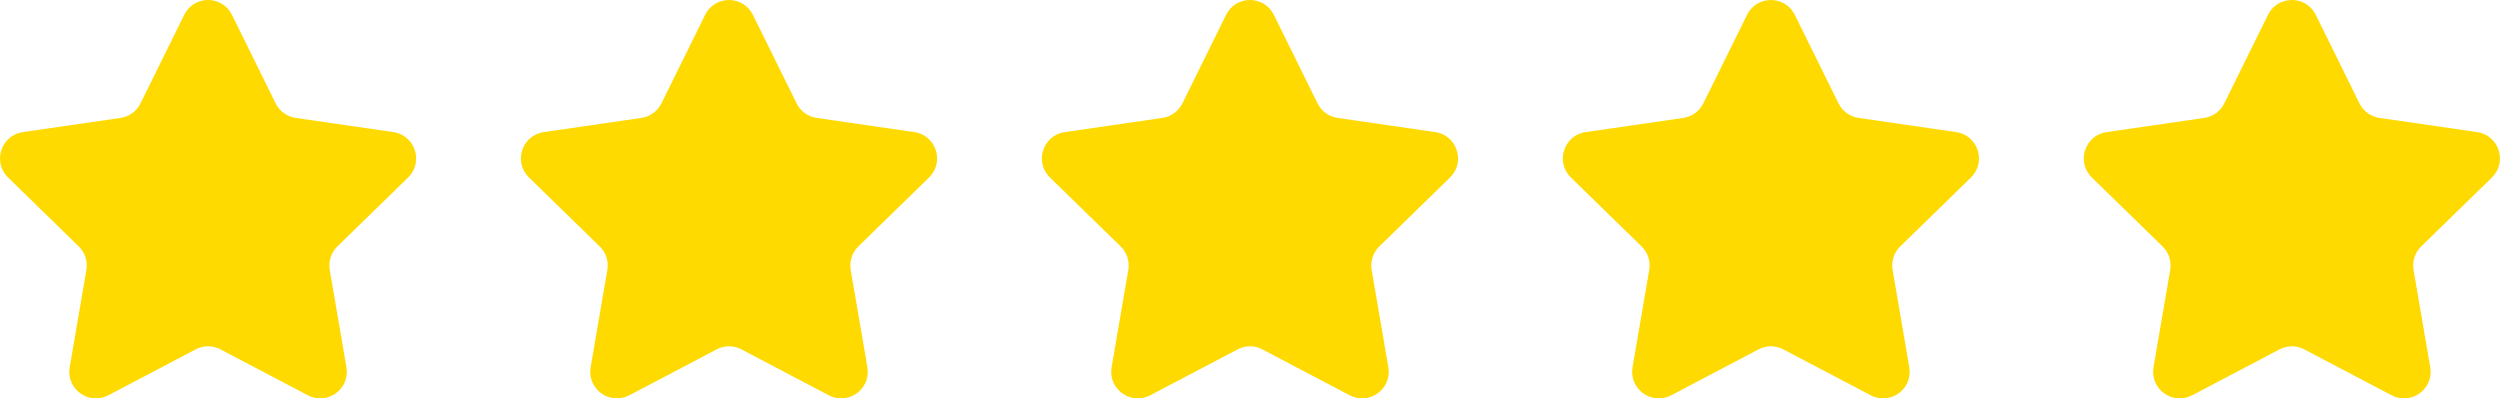
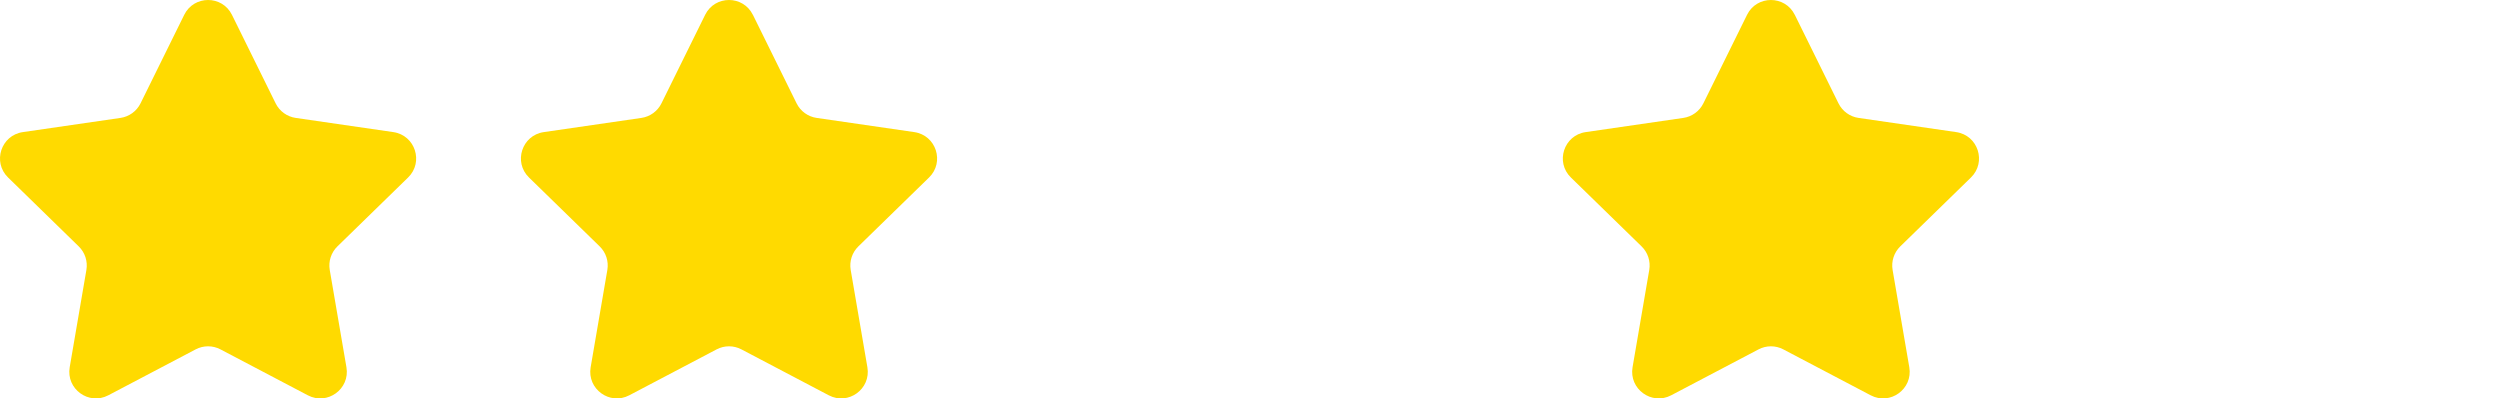
<svg xmlns="http://www.w3.org/2000/svg" id="Camada_2" data-name="Camada 2" viewBox="0 0 1472.11 234.6">
  <defs>
    <style>
      .cls-1 {
        fill: #ffda00;
        stroke-width: 0px;
      }
    </style>
  </defs>
  <g id="Camada_1-2" data-name="Camada 1">
    <g>
      <path class="cls-1" d="m136.58,8.73l25.73,52.13c2.28,4.62,6.69,7.83,11.79,8.57l57.53,8.36c12.85,1.87,17.98,17.66,8.68,26.72l-41.63,40.58c-3.69,3.6-5.38,8.78-4.51,13.87l9.83,57.3c2.19,12.8-11.24,22.56-22.73,16.51l-51.46-27.05c-4.56-2.4-10.02-2.4-14.58,0l-51.46,27.05c-11.49,6.04-24.92-3.72-22.73-16.51l9.83-57.3c.87-5.08-.81-10.27-4.51-13.87L4.75,104.51c-9.3-9.06-4.17-24.85,8.68-26.72l57.53-8.36c5.1-.74,9.51-3.95,11.79-8.57l25.73-52.13c5.75-11.64,22.35-11.64,28.1,0Z" />
      <path class="cls-1" d="m443.34,8.73l25.73,52.13c2.28,4.62,6.69,7.83,11.79,8.57l57.53,8.36c12.85,1.87,17.98,17.66,8.68,26.72l-41.63,40.58c-3.69,3.6-5.38,8.78-4.51,13.87l9.83,57.3c2.19,12.8-11.24,22.56-22.73,16.51l-51.46-27.05c-4.56-2.4-10.02-2.4-14.58,0l-51.46,27.05c-11.49,6.04-24.92-3.72-22.73-16.51l9.83-57.3c.87-5.08-.81-10.27-4.51-13.87l-41.63-40.58c-9.3-9.06-4.17-24.85,8.68-26.72l57.53-8.36c5.1-.74,9.51-3.95,11.79-8.57l25.73-52.13c5.75-11.64,22.35-11.64,28.1,0Z" />
-       <path class="cls-1" d="m750.1,8.73l25.73,52.13c2.28,4.62,6.69,7.83,11.79,8.57l57.53,8.36c12.85,1.87,17.98,17.66,8.68,26.72l-41.63,40.58c-3.69,3.6-5.38,8.78-4.51,13.87l9.83,57.3c2.19,12.8-11.24,22.56-22.73,16.51l-51.46-27.05c-4.56-2.4-10.02-2.4-14.58,0l-51.46,27.05c-11.49,6.04-24.92-3.72-22.73-16.51l9.83-57.3c.87-5.08-.81-10.27-4.51-13.87l-41.63-40.58c-9.3-9.06-4.17-24.85,8.68-26.72l57.53-8.36c5.1-.74,9.51-3.95,11.79-8.57l25.73-52.13c5.75-11.64,22.35-11.64,28.1,0Z" />
      <path class="cls-1" d="m1056.86,8.73l25.73,52.13c2.28,4.62,6.69,7.83,11.79,8.57l57.53,8.36c12.85,1.87,17.98,17.66,8.68,26.72l-41.63,40.58c-3.69,3.6-5.38,8.78-4.51,13.87l9.83,57.3c2.19,12.8-11.24,22.56-22.73,16.51l-51.46-27.05c-4.56-2.4-10.02-2.4-14.58,0l-51.46,27.05c-11.49,6.04-24.92-3.72-22.73-16.51l9.83-57.3c.87-5.08-.81-10.27-4.51-13.87l-41.63-40.58c-9.3-9.06-4.17-24.85,8.68-26.72l57.53-8.36c5.1-.74,9.51-3.95,11.79-8.57l25.73-52.13c5.75-11.64,22.35-11.64,28.1,0Z" />
-       <path class="cls-1" d="m1363.62,8.73l25.73,52.13c2.28,4.62,6.69,7.83,11.79,8.57l57.53,8.36c12.85,1.87,17.98,17.66,8.68,26.72l-41.63,40.58c-3.69,3.6-5.38,8.78-4.51,13.87l9.83,57.3c2.19,12.8-11.24,22.56-22.73,16.51l-51.46-27.05c-4.56-2.4-10.02-2.4-14.58,0l-51.46,27.05c-11.49,6.04-24.92-3.72-22.73-16.51l9.83-57.3c.87-5.08-.81-10.27-4.51-13.87l-41.63-40.58c-9.3-9.06-4.17-24.85,8.68-26.72l57.53-8.36c5.1-.74,9.51-3.95,11.79-8.57l25.73-52.13c5.75-11.64,22.35-11.64,28.1,0Z" />
    </g>
  </g>
</svg>